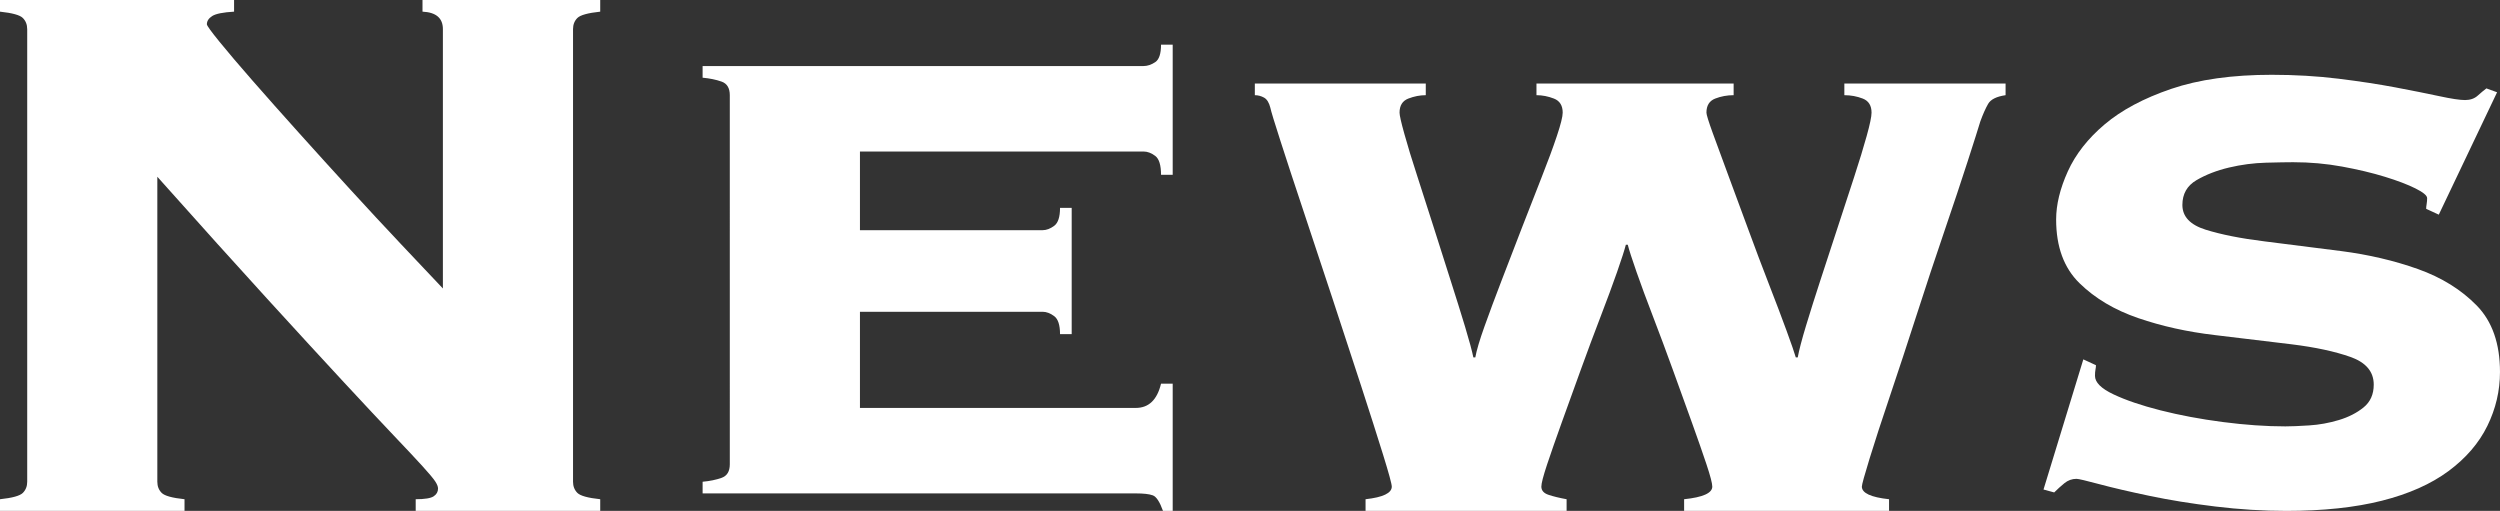
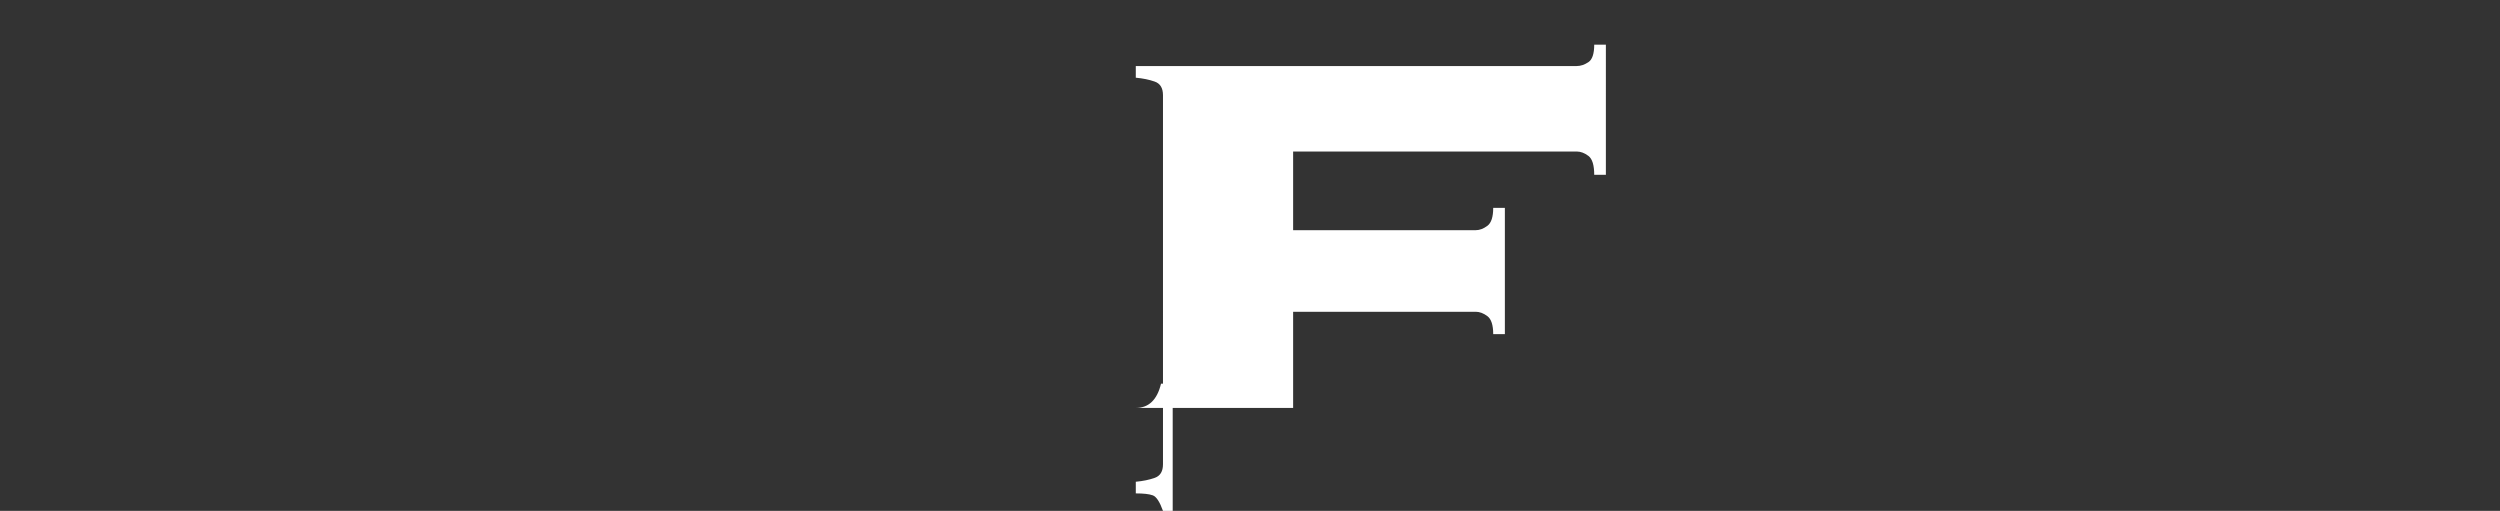
<svg xmlns="http://www.w3.org/2000/svg" id="_レイヤー_2" viewBox="0 0 154.439 31.56">
  <rect x="0" y="0" width="154.439" height="31.56" fill="#333333" stroke="none" />
  <defs>
    <style>.cls-1{fill:#fff;}</style>
  </defs>
  <g id="header">
-     <path class="cls-1" d="M1.68,1.8c0-.28-.09-.51-.271-.69-.18-.18-.65-.309-1.41-.39V0H14.46V.72c-.681,.04-1.13,.13-1.35,.27-.22,.141-.33,.31-.33,.51,0,.081,.26,.441,.78,1.08,.52,.64,1.2,1.44,2.04,2.4s1.79,2.031,2.85,3.21c1.06,1.18,2.13,2.361,3.21,3.54,1.08,1.18,2.12,2.301,3.12,3.36,1,1.06,1.86,1.97,2.58,2.73V1.8c0-.68-.42-1.04-1.26-1.08V0h10.979V.72c-.76,.081-1.229,.21-1.41,.39s-.27,.41-.27,.69V29.76c0,.281,.09,.51,.27,.69,.18,.18,.65,.31,1.41,.39v.72h-11.399v-.72c.56,0,.93-.06,1.109-.18,.181-.12,.271-.279,.271-.48,0-.12-.06-.27-.18-.45-.12-.18-.38-.489-.78-.93-.4-.44-.99-1.07-1.771-1.89-.78-.819-1.81-1.92-3.09-3.3-1.28-1.38-2.86-3.099-4.74-5.16-1.88-2.06-4.14-4.569-6.78-7.53V29.76c0,.281,.09,.51,.27,.69,.18,.18,.65,.31,1.41,.39v.72H0v-.72c.759-.08,1.23-.21,1.41-.39,.18-.18,.271-.41,.271-.69V1.8Z" />
-     <path class="cls-1" d="M88.078,5.88c-.359,0-.72,.07-1.08,.21-.36,.141-.54,.43-.54,.87,0,.16,.099,.6,.3,1.32,.199,.72,.459,1.57,.779,2.55,.32,.98,.66,2.04,1.021,3.18,.36,1.14,.709,2.241,1.05,3.3,.339,1.06,.64,2.02,.9,2.88,.259,.861,.429,1.491,.51,1.89h.12c.079-.44,.27-1.08,.57-1.92,.3-.84,.65-1.779,1.05-2.82,.399-1.04,.819-2.13,1.26-3.27,.439-1.14,.85-2.19,1.23-3.15,.379-.96,.69-1.8,.93-2.52,.24-.72,.359-1.2,.359-1.44,0-.439-.18-.729-.54-.87-.36-.14-.72-.21-1.08-.21v-.72h12.18v.72c-.4,0-.78,.07-1.14,.21-.36,.141-.54,.43-.54,.87,0,.12,.129,.54,.39,1.26,.26,.72,.579,1.59,.96,2.61,.38,1.02,.789,2.13,1.23,3.33,.44,1.2,.87,2.34,1.29,3.42,.42,1.08,.78,2.031,1.08,2.85,.3,.82,.49,1.371,.57,1.65h.12c.08-.44,.249-1.089,.51-1.95,.26-.859,.56-1.809,.9-2.85,.339-1.04,.689-2.109,1.05-3.21,.36-1.1,.699-2.139,1.02-3.12,.32-.98,.58-1.83,.78-2.55,.2-.72,.3-1.2,.3-1.44,0-.439-.18-.729-.54-.87-.359-.14-.74-.21-1.14-.21v-.72h9.96v.72c-.561,.081-.921,.261-1.08,.54-.16,.28-.32,.641-.48,1.08-.12,.4-.38,1.221-.78,2.46-.4,1.24-.88,2.68-1.44,4.32-.561,1.641-1.13,3.36-1.71,5.16-.58,1.8-1.13,3.471-1.649,5.01-.521,1.54-.94,2.83-1.26,3.87-.321,1.041-.48,1.62-.48,1.74,0,.4,.56,.66,1.68,.78v.72h-12.66v-.72c1.16-.12,1.74-.38,1.74-.78,0-.2-.12-.66-.36-1.38-.24-.72-.54-1.58-.9-2.58-.36-1-.75-2.08-1.17-3.24-.42-1.16-.831-2.26-1.23-3.3-.4-1.04-.74-1.959-1.02-2.76-.28-.8-.46-1.359-.54-1.68h-.12c-.081,.321-.261,.88-.54,1.68-.28,.801-.621,1.72-1.02,2.76-.4,1.041-.81,2.14-1.23,3.3-.42,1.16-.81,2.24-1.17,3.24-.36,1-.66,1.86-.9,2.58-.24,.72-.359,1.18-.359,1.38,0,.24,.149,.411,.45,.51,.3,.1,.669,.19,1.11,.27v.72h-12.42v-.72c1.08-.12,1.62-.38,1.62-.78,0-.159-.18-.819-.54-1.98-.36-1.16-.81-2.57-1.35-4.23-.54-1.659-1.13-3.459-1.77-5.4-.64-1.94-1.24-3.75-1.8-5.43-.561-1.68-1.03-3.11-1.41-4.29-.381-1.179-.591-1.869-.63-2.07-.081-.32-.21-.53-.39-.63-.18-.099-.371-.15-.57-.15v-.72h10.56v.72Z" />
-     <path class="cls-1" d="M70.164,25.2c.8,0,1.32-.5,1.56-1.5h.72v7.86h-.6c-.201-.561-.411-.88-.63-.96-.22-.081-.57-.12-1.05-.12h-26.76v-.72c.439-.039,.83-.12,1.17-.24,.339-.12,.51-.399,.51-.84V5.88c0-.439-.17-.72-.51-.84-.34-.12-.73-.2-1.17-.24v-.72h27.24c.24,0,.48-.08,.72-.24,.24-.159,.36-.519,.36-1.08h.72V10.8h-.72c0-.6-.12-.99-.36-1.17-.24-.18-.48-.27-.72-.27h-17.52v4.86h11.28c.24,0,.479-.09,.72-.27s.36-.549,.36-1.11h.72v7.8h-.72c0-.56-.12-.93-.36-1.11s-.48-.27-.72-.27h-11.28v5.94h17.04Z" />
-     <path class="cls-1" d="M129.479,22.56c0,.081-.01,.17-.03,.27-.021,.1-.03,.231-.03,.39,0,.4,.379,.78,1.14,1.14,.759,.36,1.729,.69,2.91,.99,1.179,.3,2.46,.54,3.84,.72,1.38,.18,2.67,.27,3.87,.27,.36,0,.849-.02,1.47-.06,.62-.039,1.23-.15,1.83-.33,.6-.18,1.11-.439,1.53-.78,.42-.339,.63-.81,.63-1.41,0-.8-.48-1.37-1.44-1.71-.96-.339-2.17-.6-3.63-.78-1.46-.18-3.04-.37-4.74-.57-1.701-.199-3.281-.549-4.74-1.05-1.46-.5-2.67-1.22-3.63-2.16-.96-.939-1.44-2.25-1.44-3.93,0-.92,.24-1.91,.72-2.97,.48-1.059,1.239-2.03,2.28-2.91,1.04-.879,2.409-1.61,4.11-2.19,1.7-.579,3.77-.87,6.21-.87,1.44,0,2.81,.081,4.11,.24,1.3,.16,2.48,.34,3.54,.54,1.06,.201,1.959,.381,2.7,.54,.74,.16,1.27,.24,1.59,.24,.32,0,.58-.09,.78-.27,.2-.18,.38-.33,.54-.45l.66,.24-3.601,7.56-.78-.36c0-.08,.009-.18,.03-.3,.02-.12,.03-.24,.03-.36,0-.159-.24-.36-.72-.6-.48-.24-1.11-.48-1.89-.72s-1.661-.45-2.64-.63c-.98-.18-1.99-.27-3.03-.27-.359,0-.92,.01-1.68,.03-.76,.021-1.521,.12-2.28,.3s-1.431,.441-2.01,.78c-.58,.34-.87,.85-.87,1.53,0,.72,.48,1.23,1.44,1.53,.96,.3,2.169,.54,3.63,.72,1.459,.18,3.039,.381,4.74,.6,1.7,.22,3.28,.591,4.74,1.11,1.46,.52,2.67,1.27,3.63,2.25,.96,.981,1.44,2.35,1.44,4.11,0,1.161-.261,2.271-.78,3.33-.52,1.06-1.32,1.99-2.399,2.79-1.08,.801-2.451,1.41-4.11,1.83-1.66,.42-3.63,.63-5.91,.63-1.439,0-2.9-.09-4.38-.27-1.48-.18-2.841-.399-4.08-.66-1.24-.26-2.271-.5-3.09-.72-.82-.219-1.29-.33-1.41-.33-.28,0-.53,.09-.75,.27-.22,.18-.43,.37-.63,.57l-.66-.18,2.46-8.04,.78,.36Z" />
+     <path class="cls-1" d="M70.164,25.2c.8,0,1.32-.5,1.56-1.5h.72v7.86h-.6c-.201-.561-.411-.88-.63-.96-.22-.081-.57-.12-1.05-.12v-.72c.439-.039,.83-.12,1.17-.24,.339-.12,.51-.399,.51-.84V5.88c0-.439-.17-.72-.51-.84-.34-.12-.73-.2-1.17-.24v-.72h27.24c.24,0,.48-.08,.72-.24,.24-.159,.36-.519,.36-1.08h.72V10.8h-.72c0-.6-.12-.99-.36-1.17-.24-.18-.48-.27-.72-.27h-17.52v4.86h11.28c.24,0,.479-.09,.72-.27s.36-.549,.36-1.11h.72v7.8h-.72c0-.56-.12-.93-.36-1.11s-.48-.27-.72-.27h-11.28v5.94h17.04Z" />
  </g>
</svg>